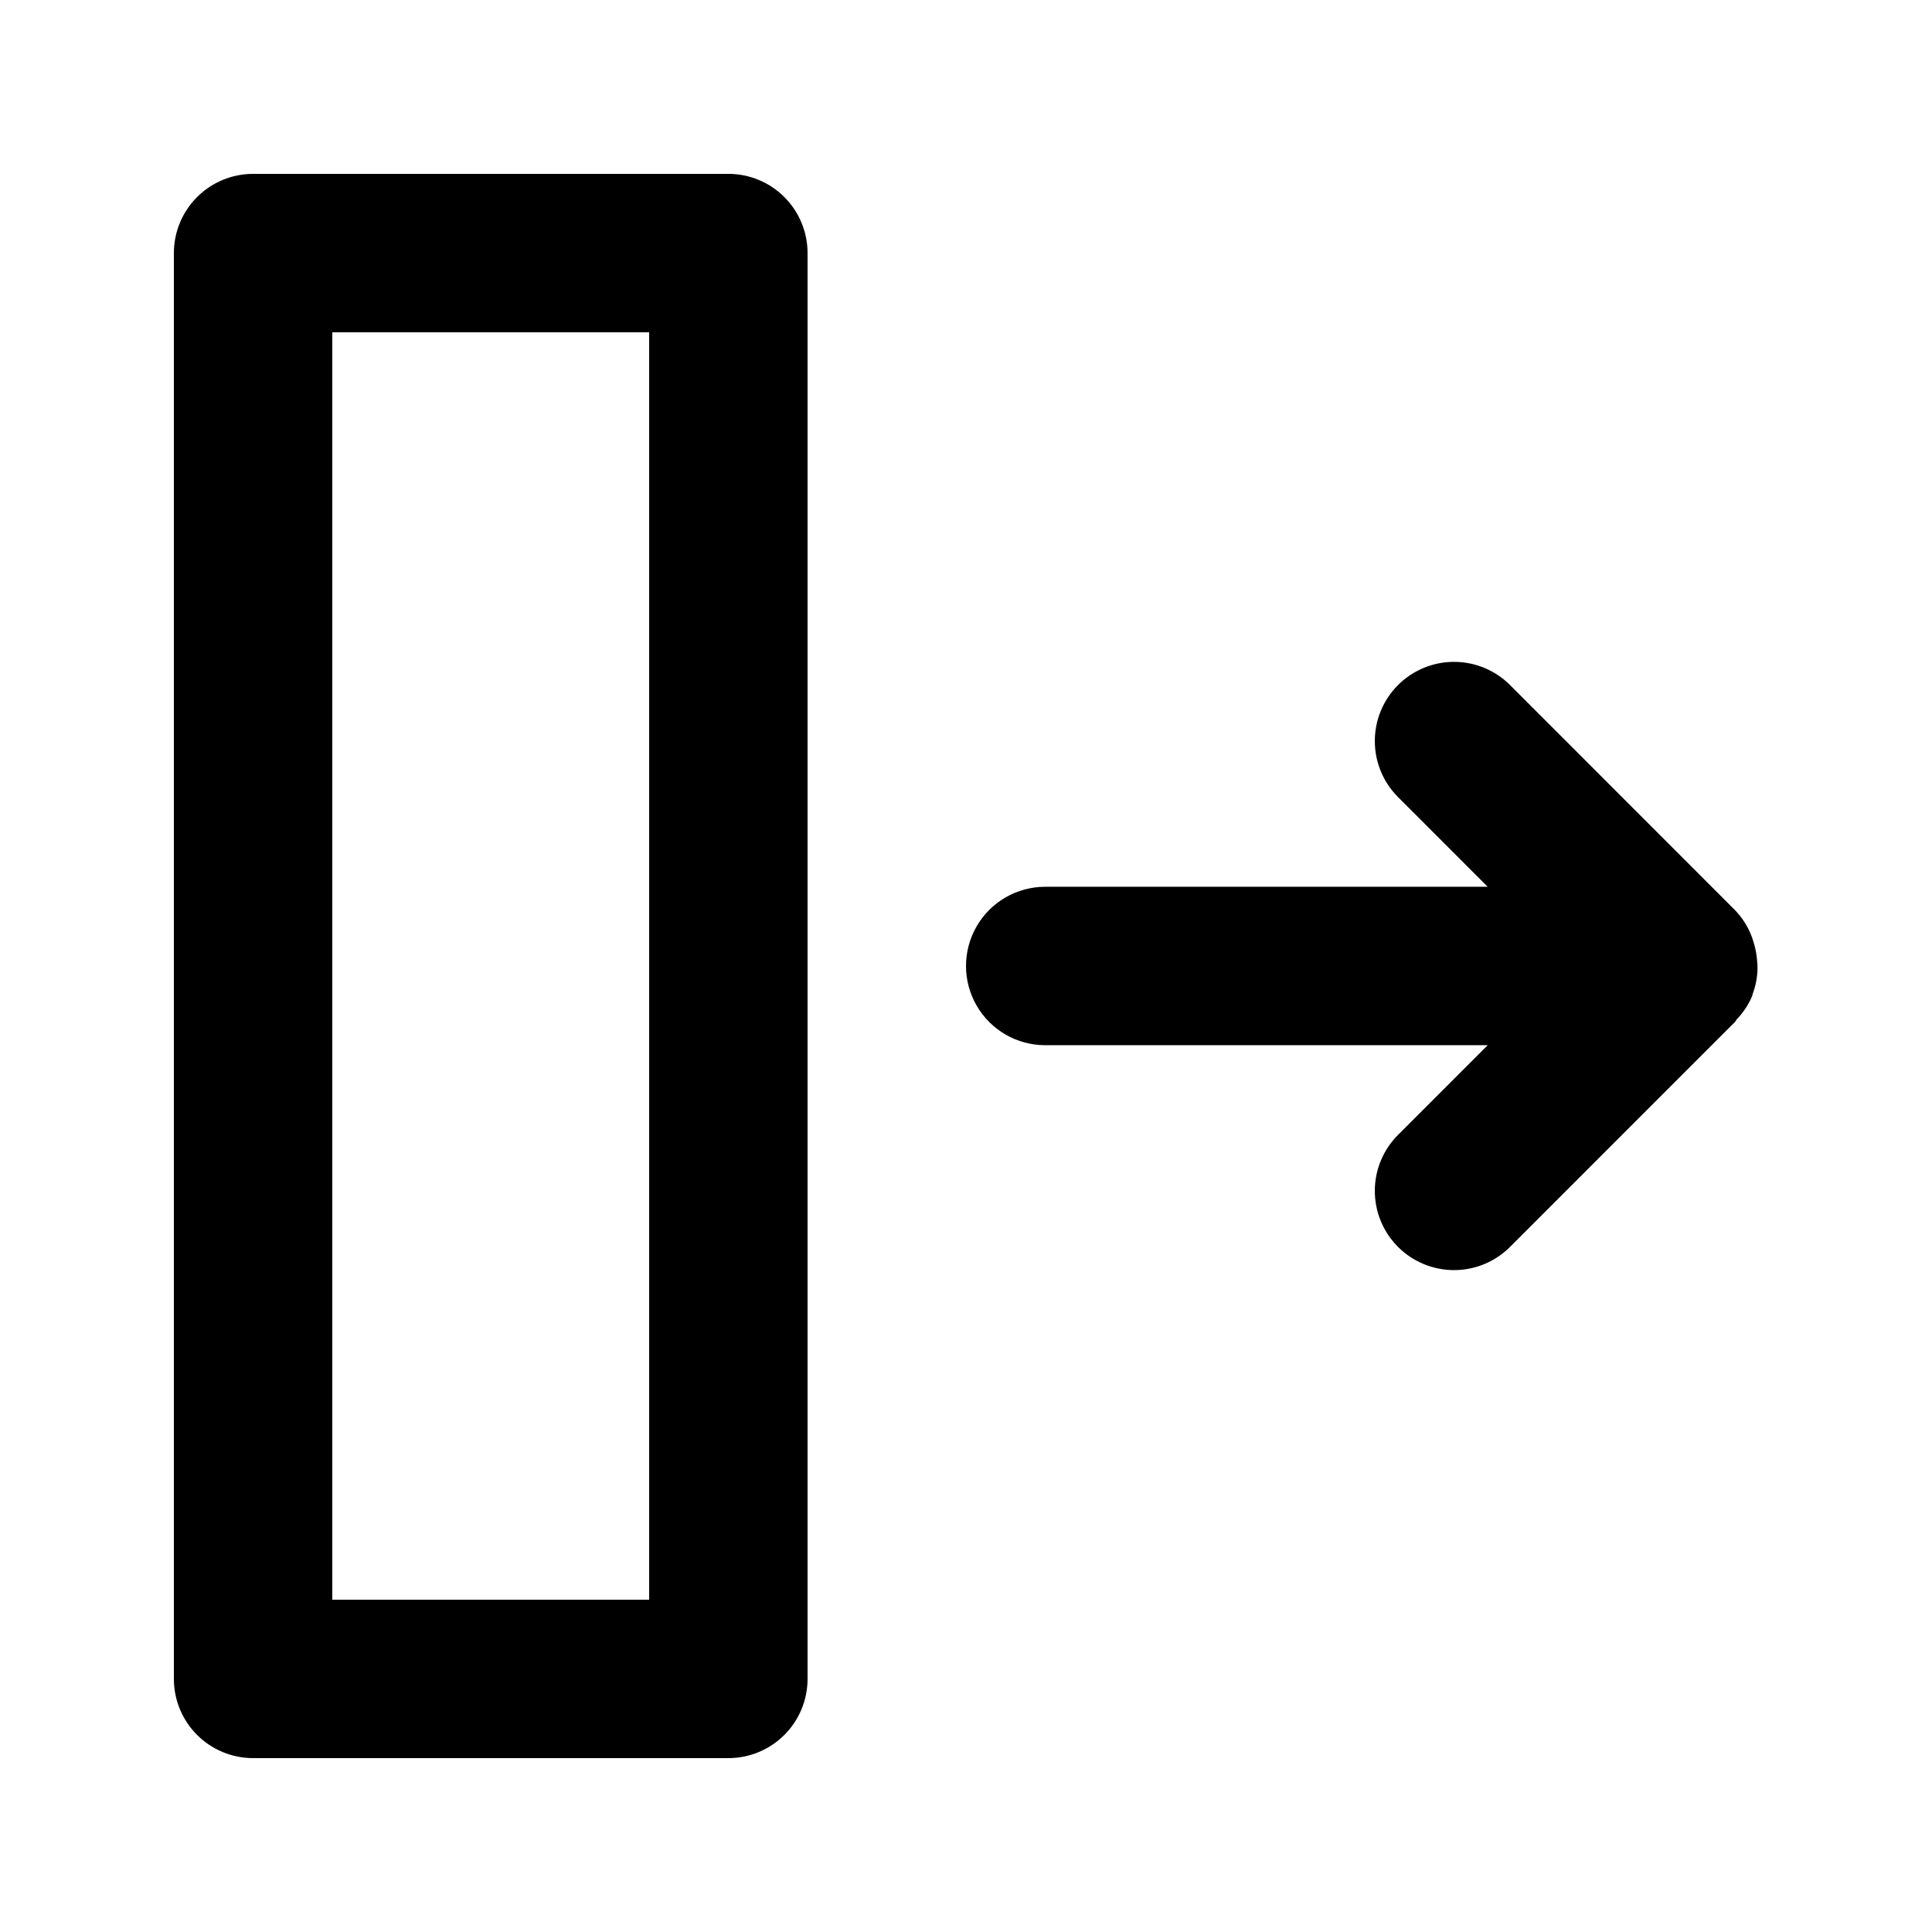
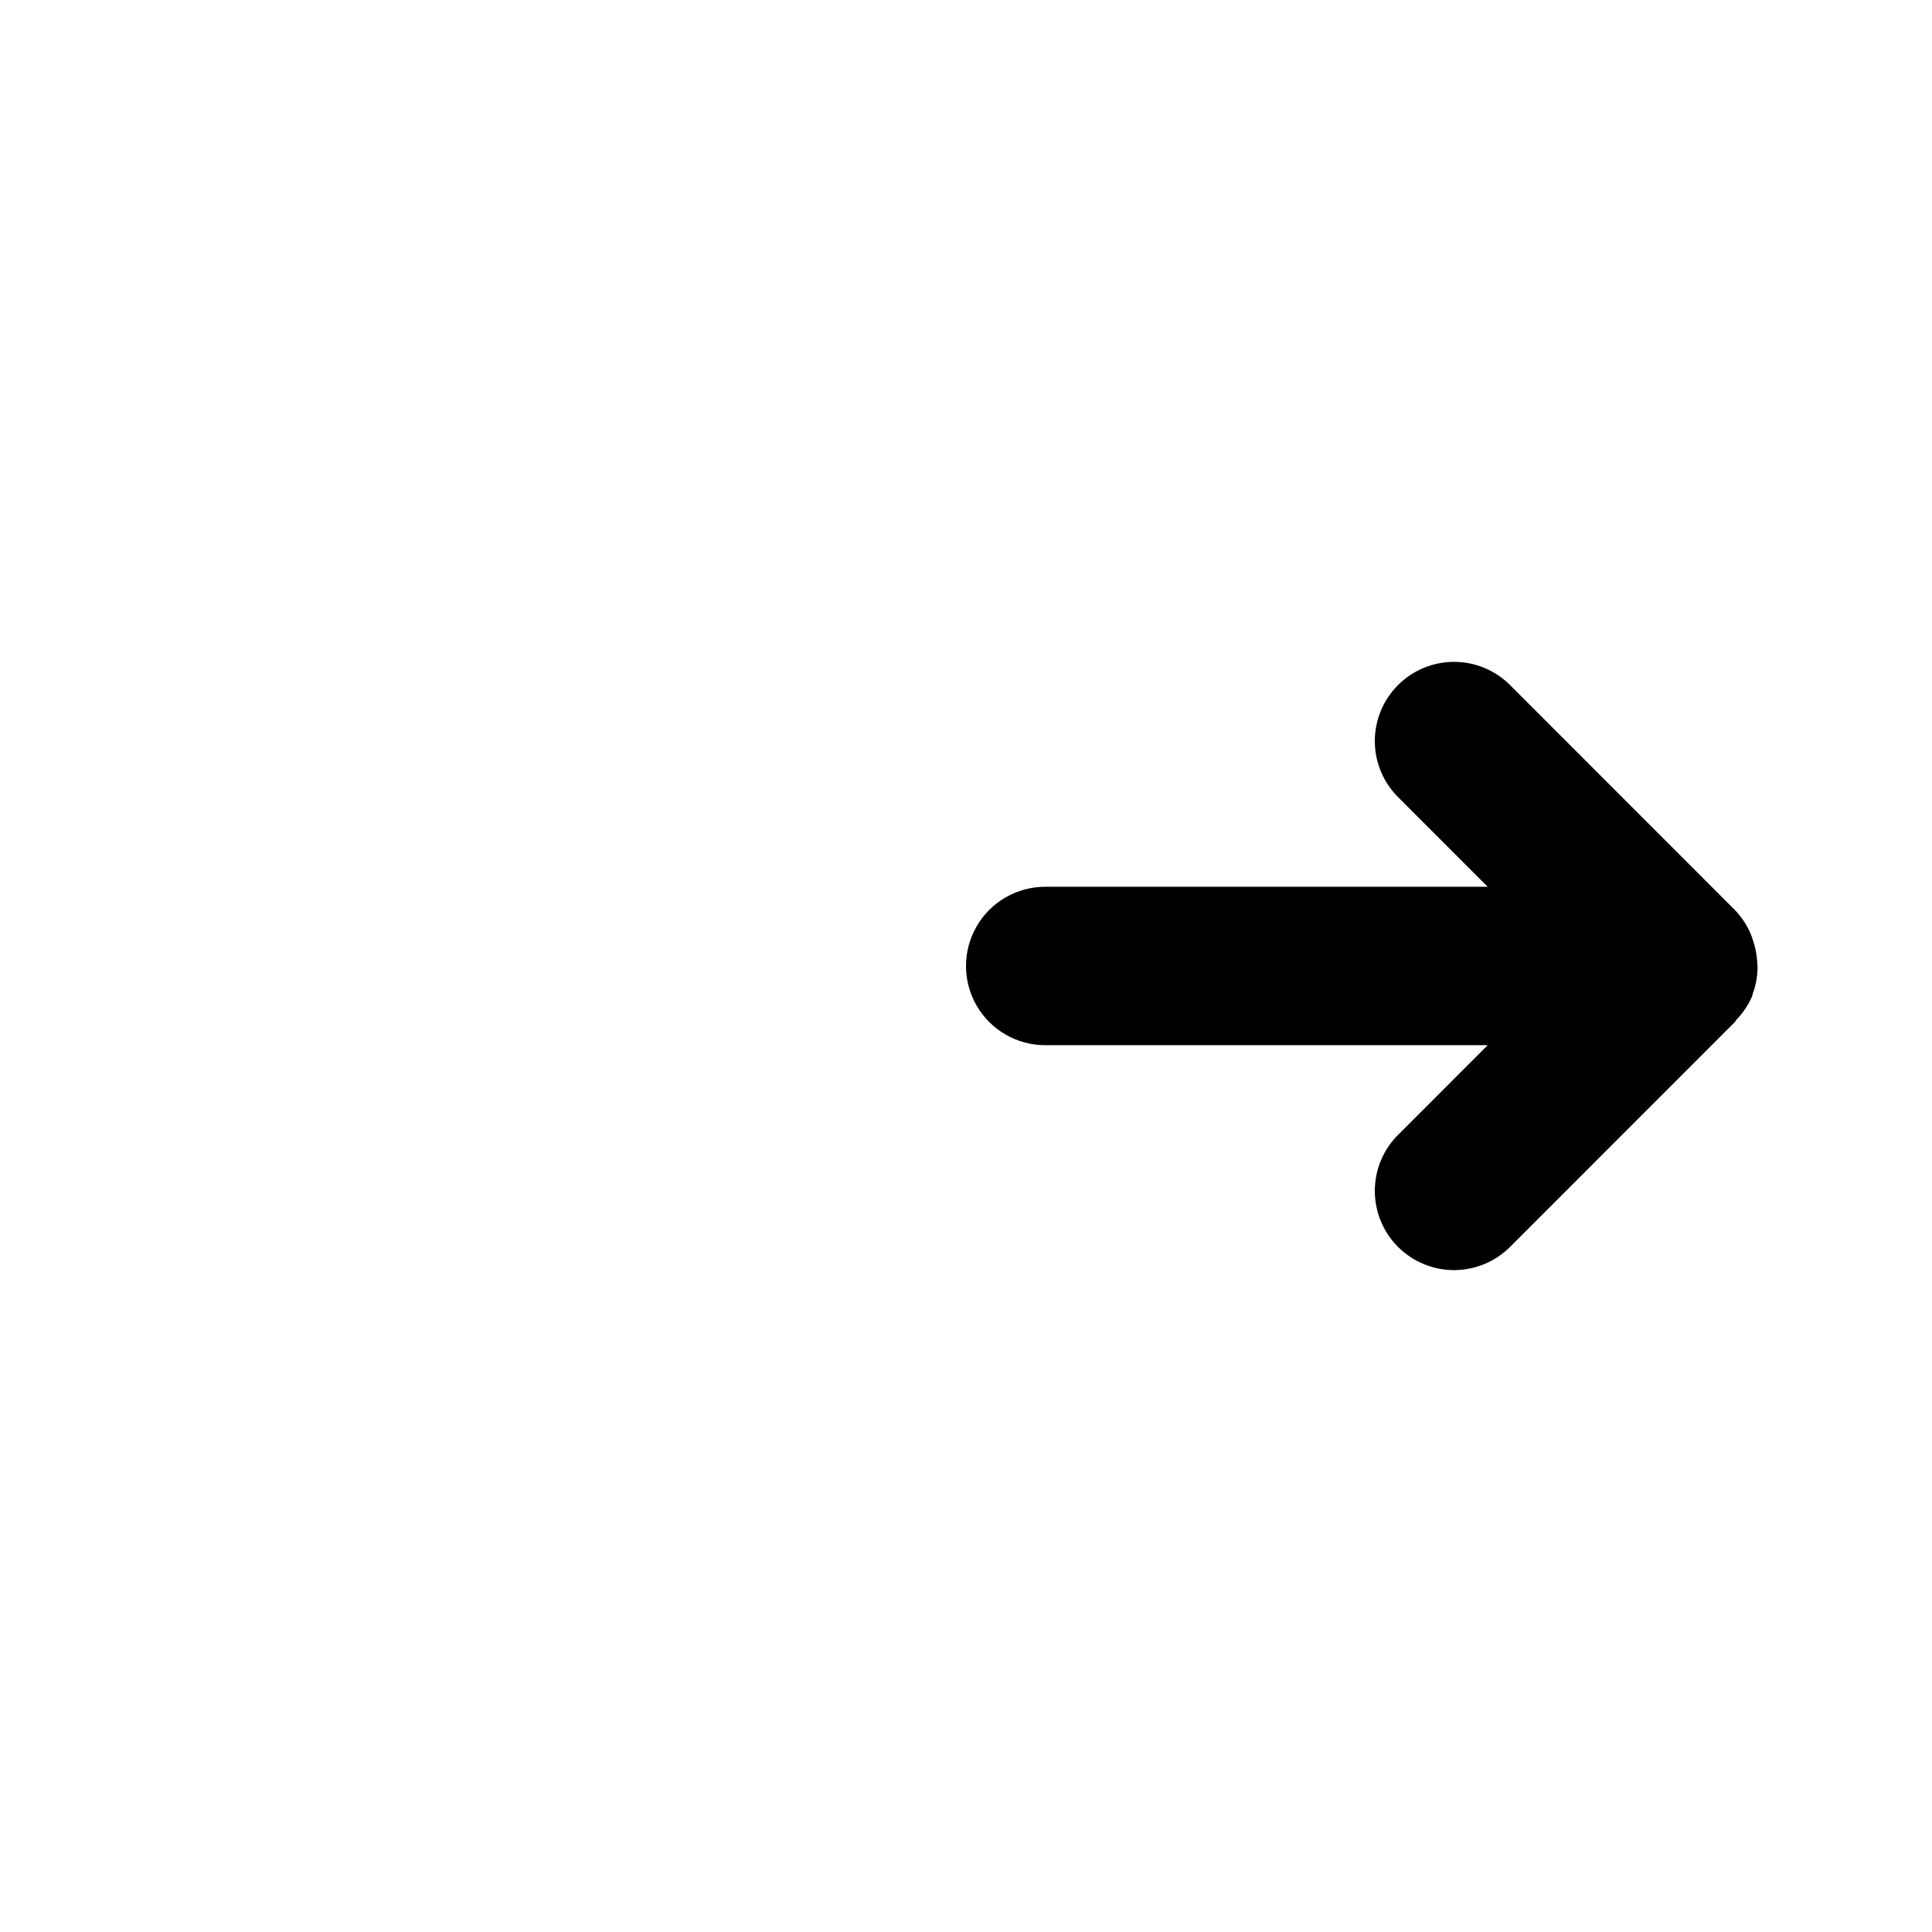
<svg xmlns="http://www.w3.org/2000/svg" fill="#000000" width="800px" height="800px" version="1.1" viewBox="144 144 512 512">
  <g>
    <path d="m420.99 420.99h117.27l-23.539 23.543h-0.004c-4.035 3.914-6.332 9.285-6.375 14.91-0.043 5.621 2.172 11.027 6.148 15 3.977 3.977 9.383 6.191 15.004 6.148 5.625-0.043 10.992-2.34 14.91-6.375l59.367-59.379c0.191-0.188 0.246-0.445 0.418-0.629 1.738-1.789 3.133-3.879 4.125-6.168l0.02-0.074c0.074-0.176 0.07-0.367 0.137-0.543 0.793-2.129 1.23-4.371 1.289-6.641 0.004-0.707-0.031-1.41-0.105-2.113-0.113-1.773-0.453-3.523-1.016-5.207-0.203-0.703-0.449-1.395-0.734-2.07-0.992-2.309-2.394-4.418-4.141-6.227l-59.359-59.391c-3.918-4.035-9.285-6.332-14.91-6.375-5.621-0.043-11.027 2.172-15.004 6.148-3.977 3.977-6.191 9.379-6.148 15.004 0.043 5.621 2.34 10.992 6.375 14.906l23.535 23.547h-117.26c-7.5 0-14.43 4-18.18 10.496-3.75 6.492-3.75 14.496 0 20.992 3.75 6.492 10.68 10.496 18.18 10.496z" />
-     <path d="m211.07 609.92h125.95c5.566 0 10.906-2.211 14.844-6.148 3.934-3.938 6.148-9.273 6.148-14.844v-377.86c0-5.566-2.215-10.906-6.148-14.844-3.938-3.938-9.277-6.148-14.844-6.148h-125.95c-5.566 0-10.906 2.211-14.844 6.148s-6.148 9.277-6.148 14.844v377.86c0 5.57 2.211 10.906 6.148 14.844s9.277 6.148 14.844 6.148zm20.992-377.86h83.969v335.87h-83.969z" />
  </g>
</svg>